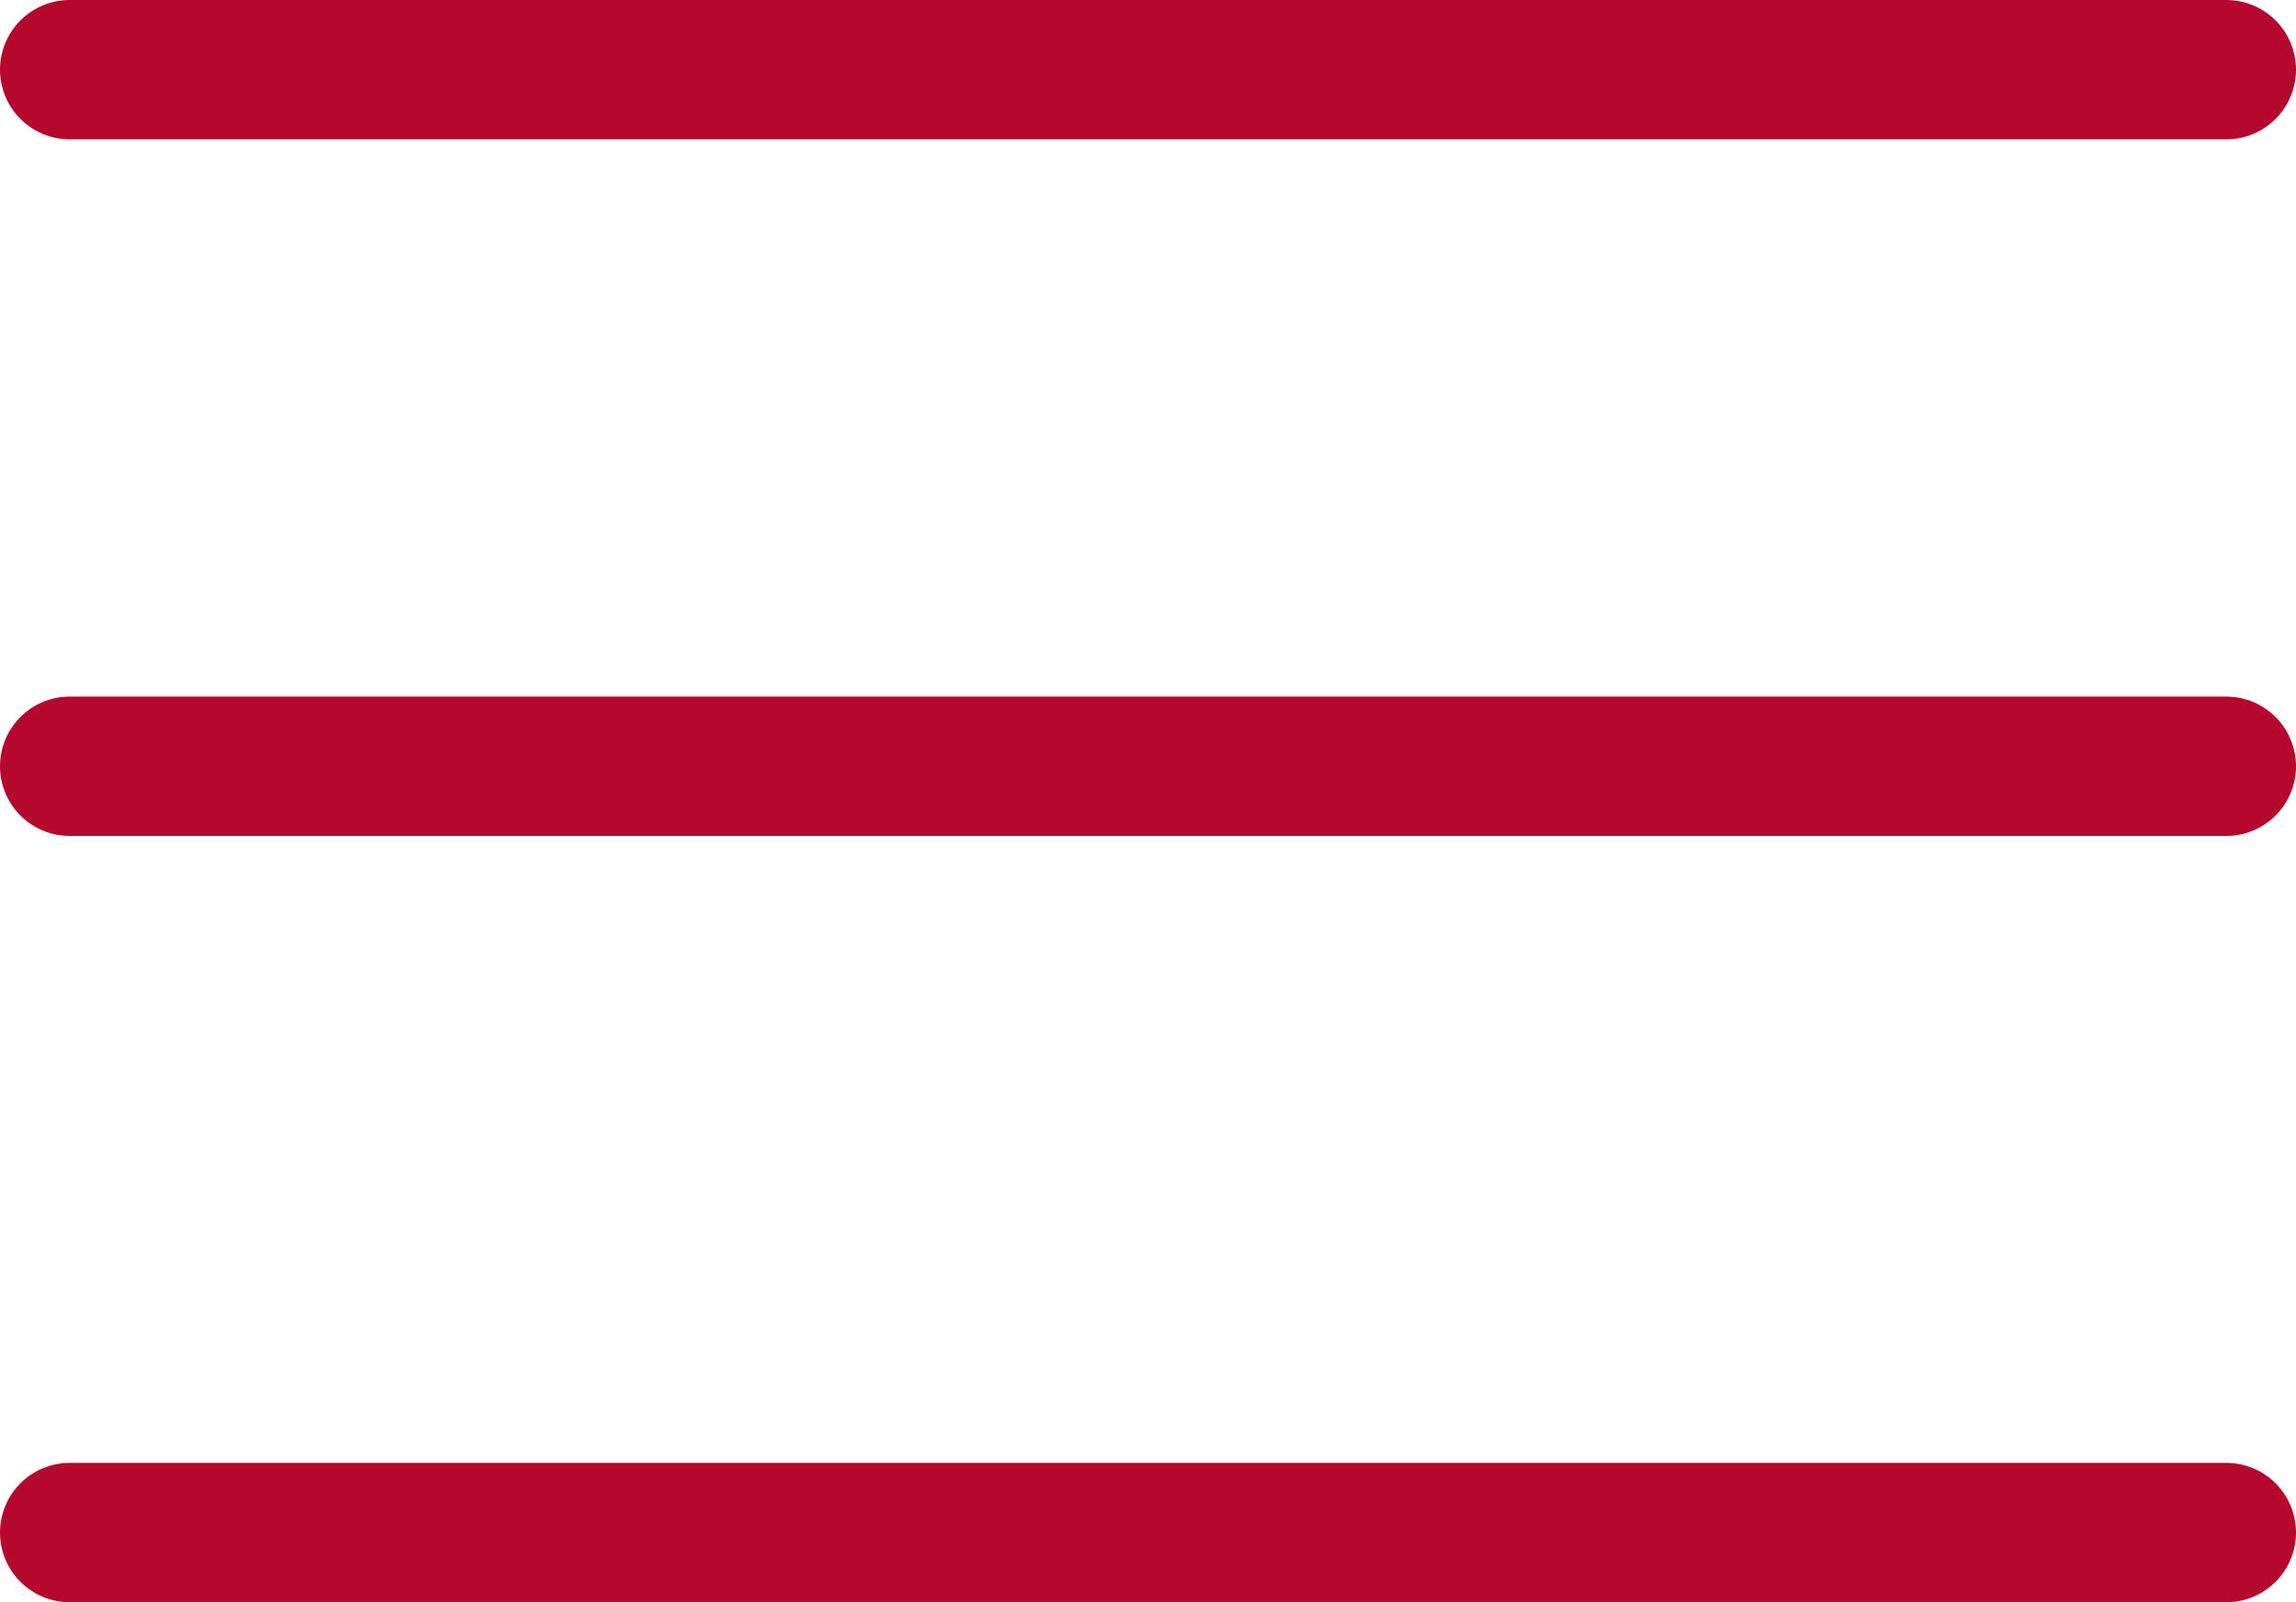
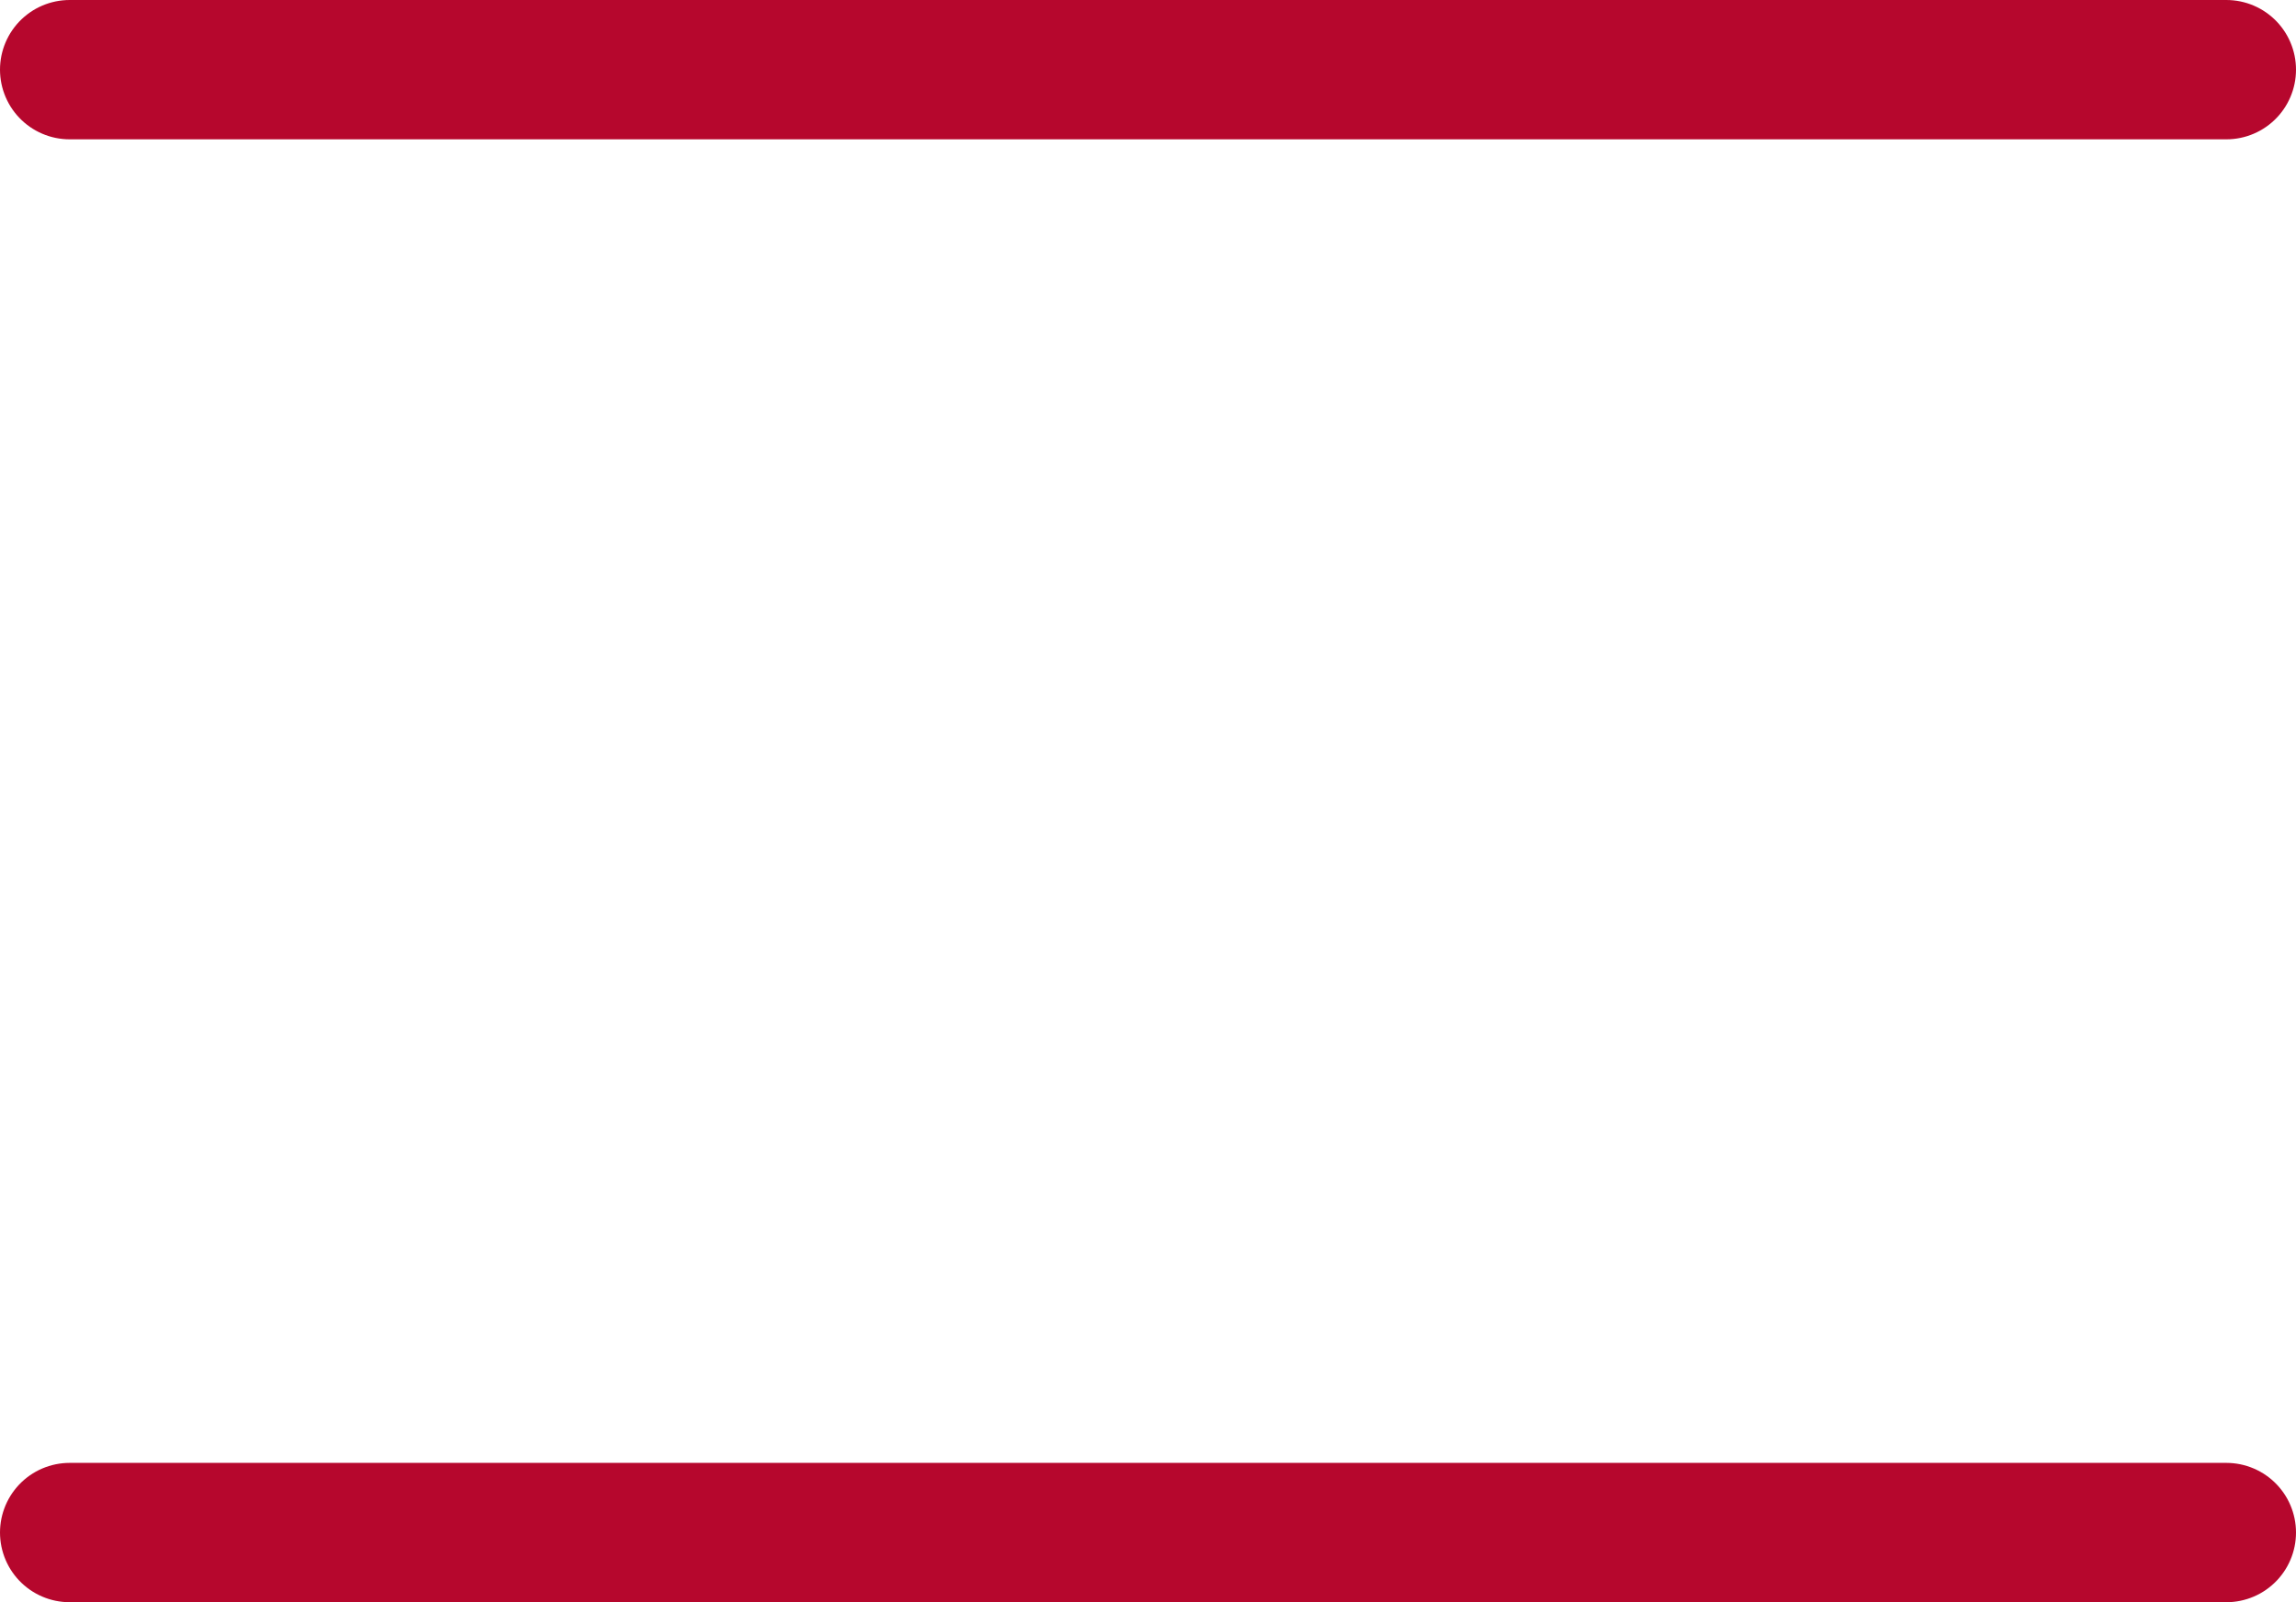
<svg xmlns="http://www.w3.org/2000/svg" width="32.966" height="23" viewBox="0 0 32.966 23">
  <g id="Group_481" data-name="Group 481" transform="translate(-330.034 -47.5)">
    <line id="Line_107" data-name="Line 107" x2="30.966" transform="translate(331.034 48.5)" fill="none" stroke="#b6072d" stroke-linecap="round" stroke-width="2" />
-     <line id="Line_108" data-name="Line 108" x2="30.966" transform="translate(331.034 58.5)" fill="none" stroke="#b6072d" stroke-linecap="round" stroke-width="2" />
    <line id="Line_109" data-name="Line 109" x2="30.966" transform="translate(331.034 69.5)" fill="none" stroke="#b6072d" stroke-linecap="round" stroke-width="2" />
  </g>
</svg>